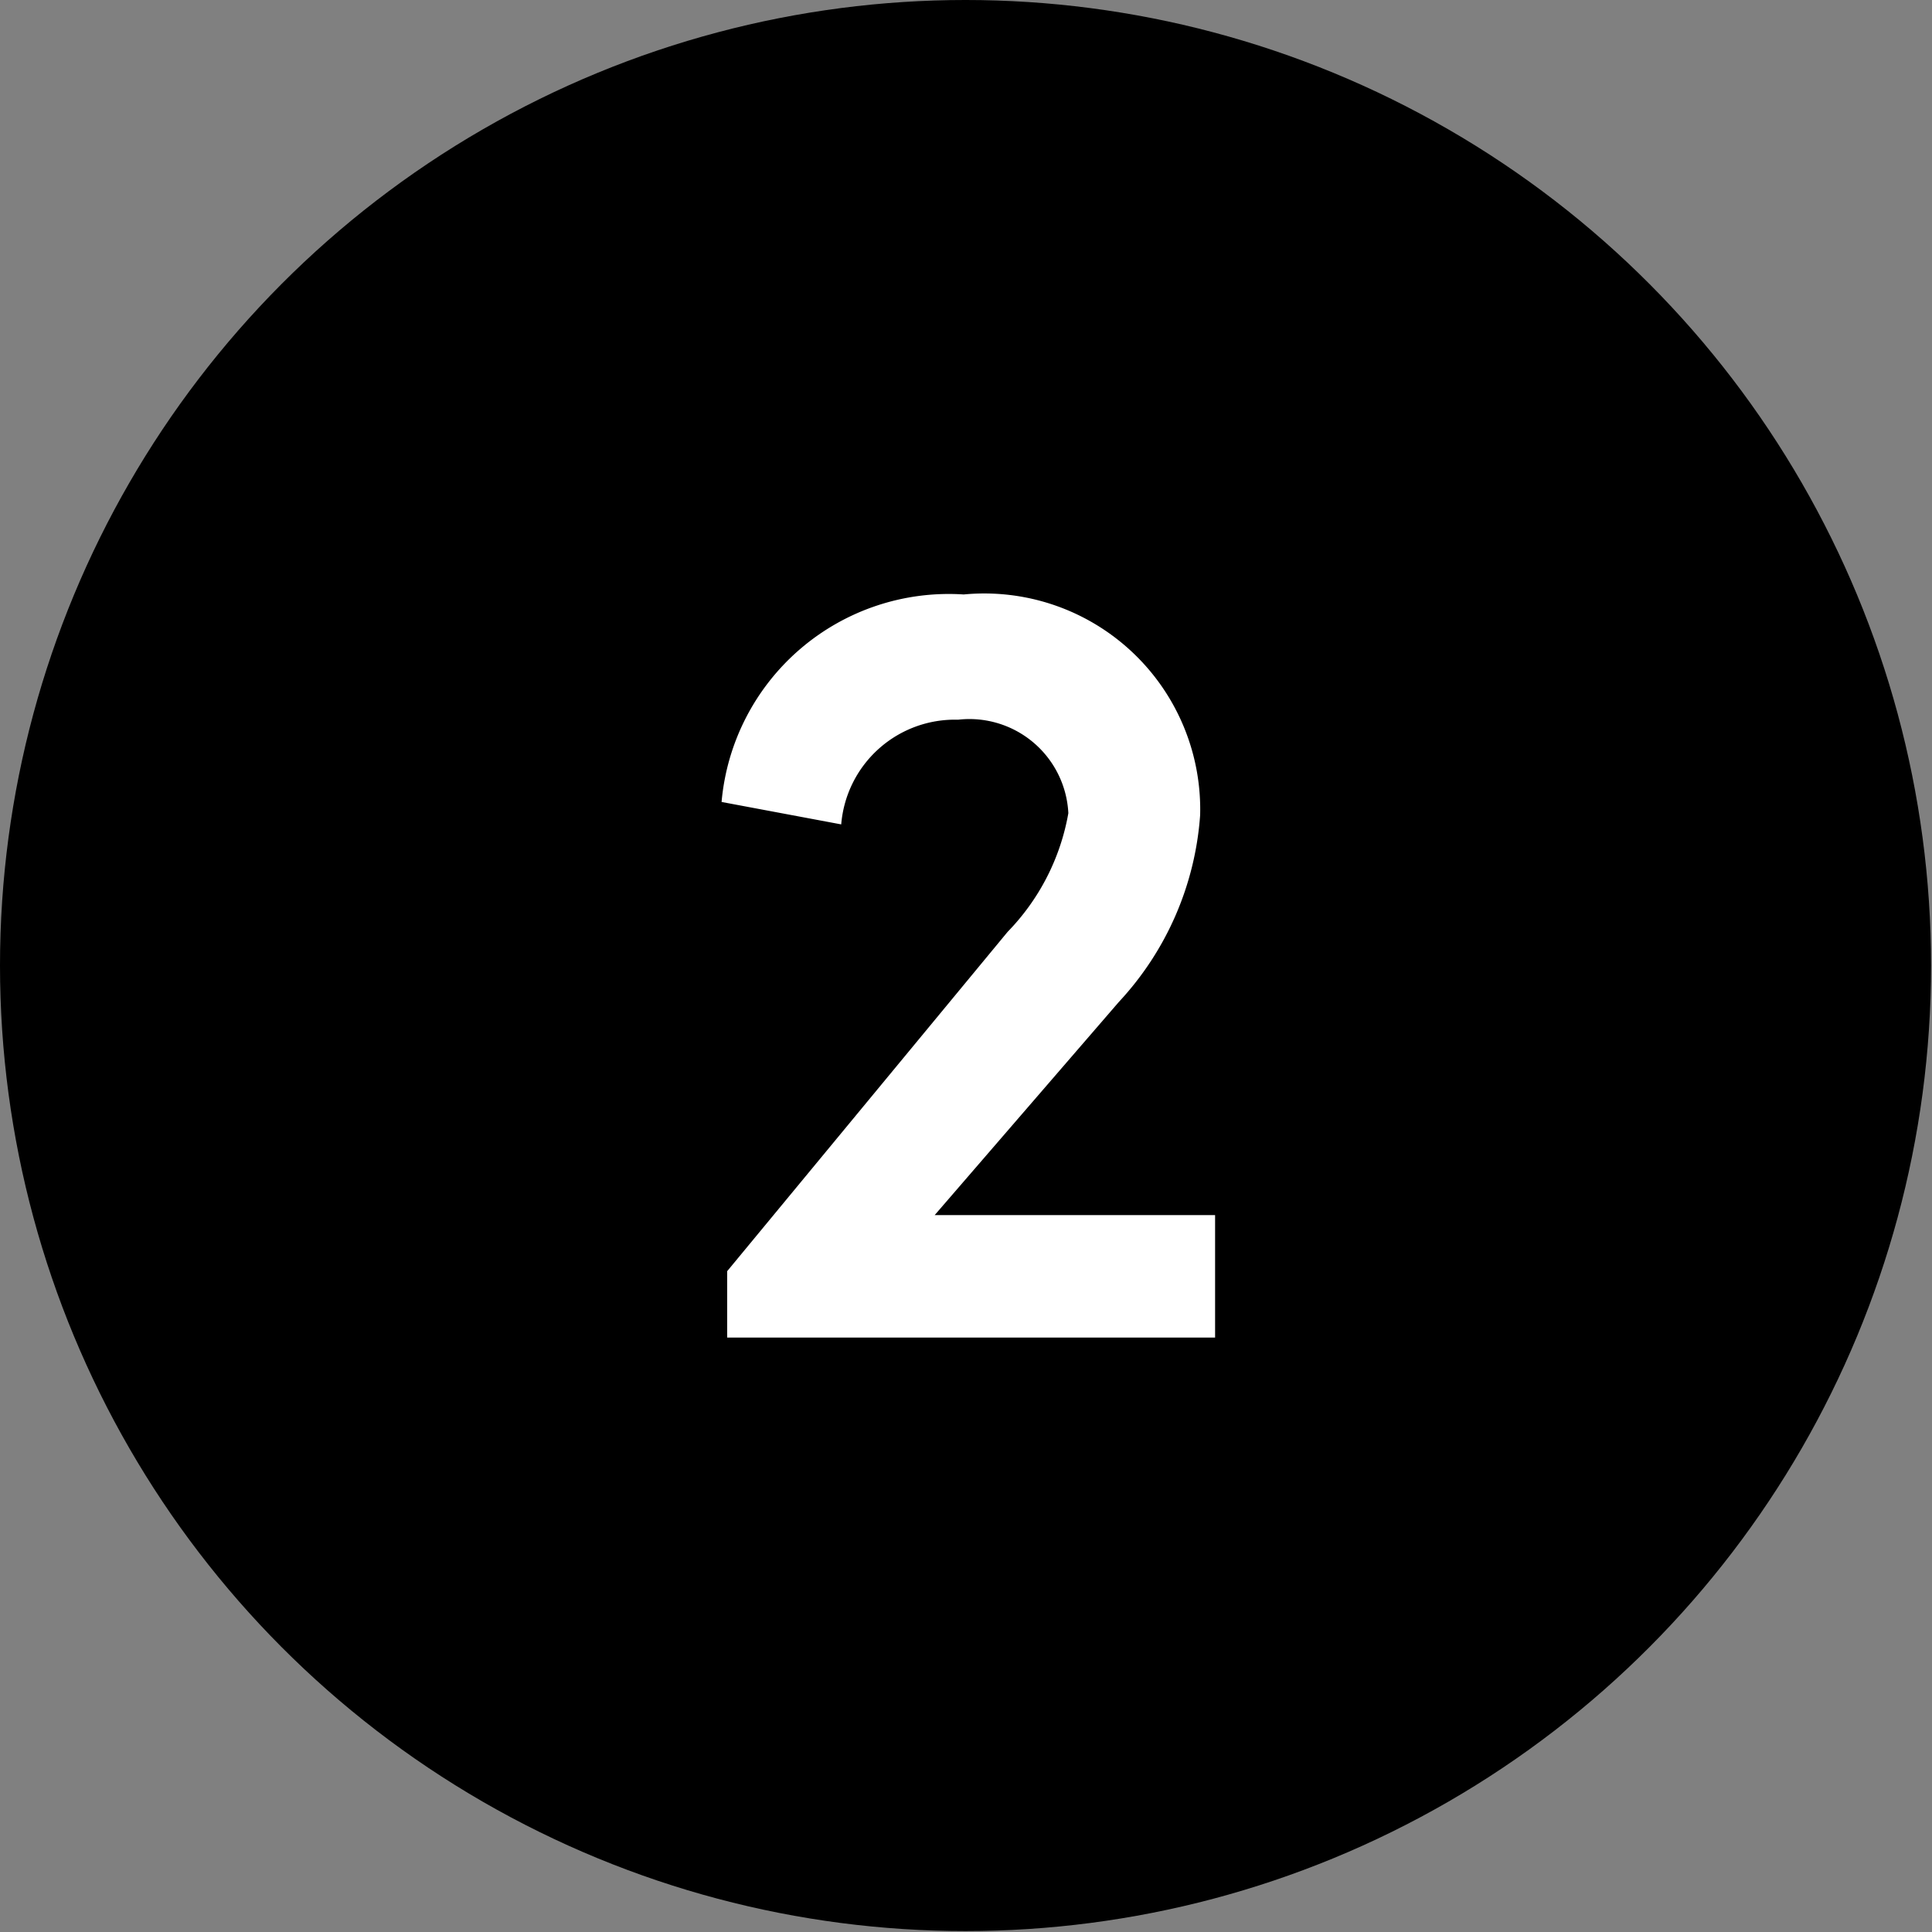
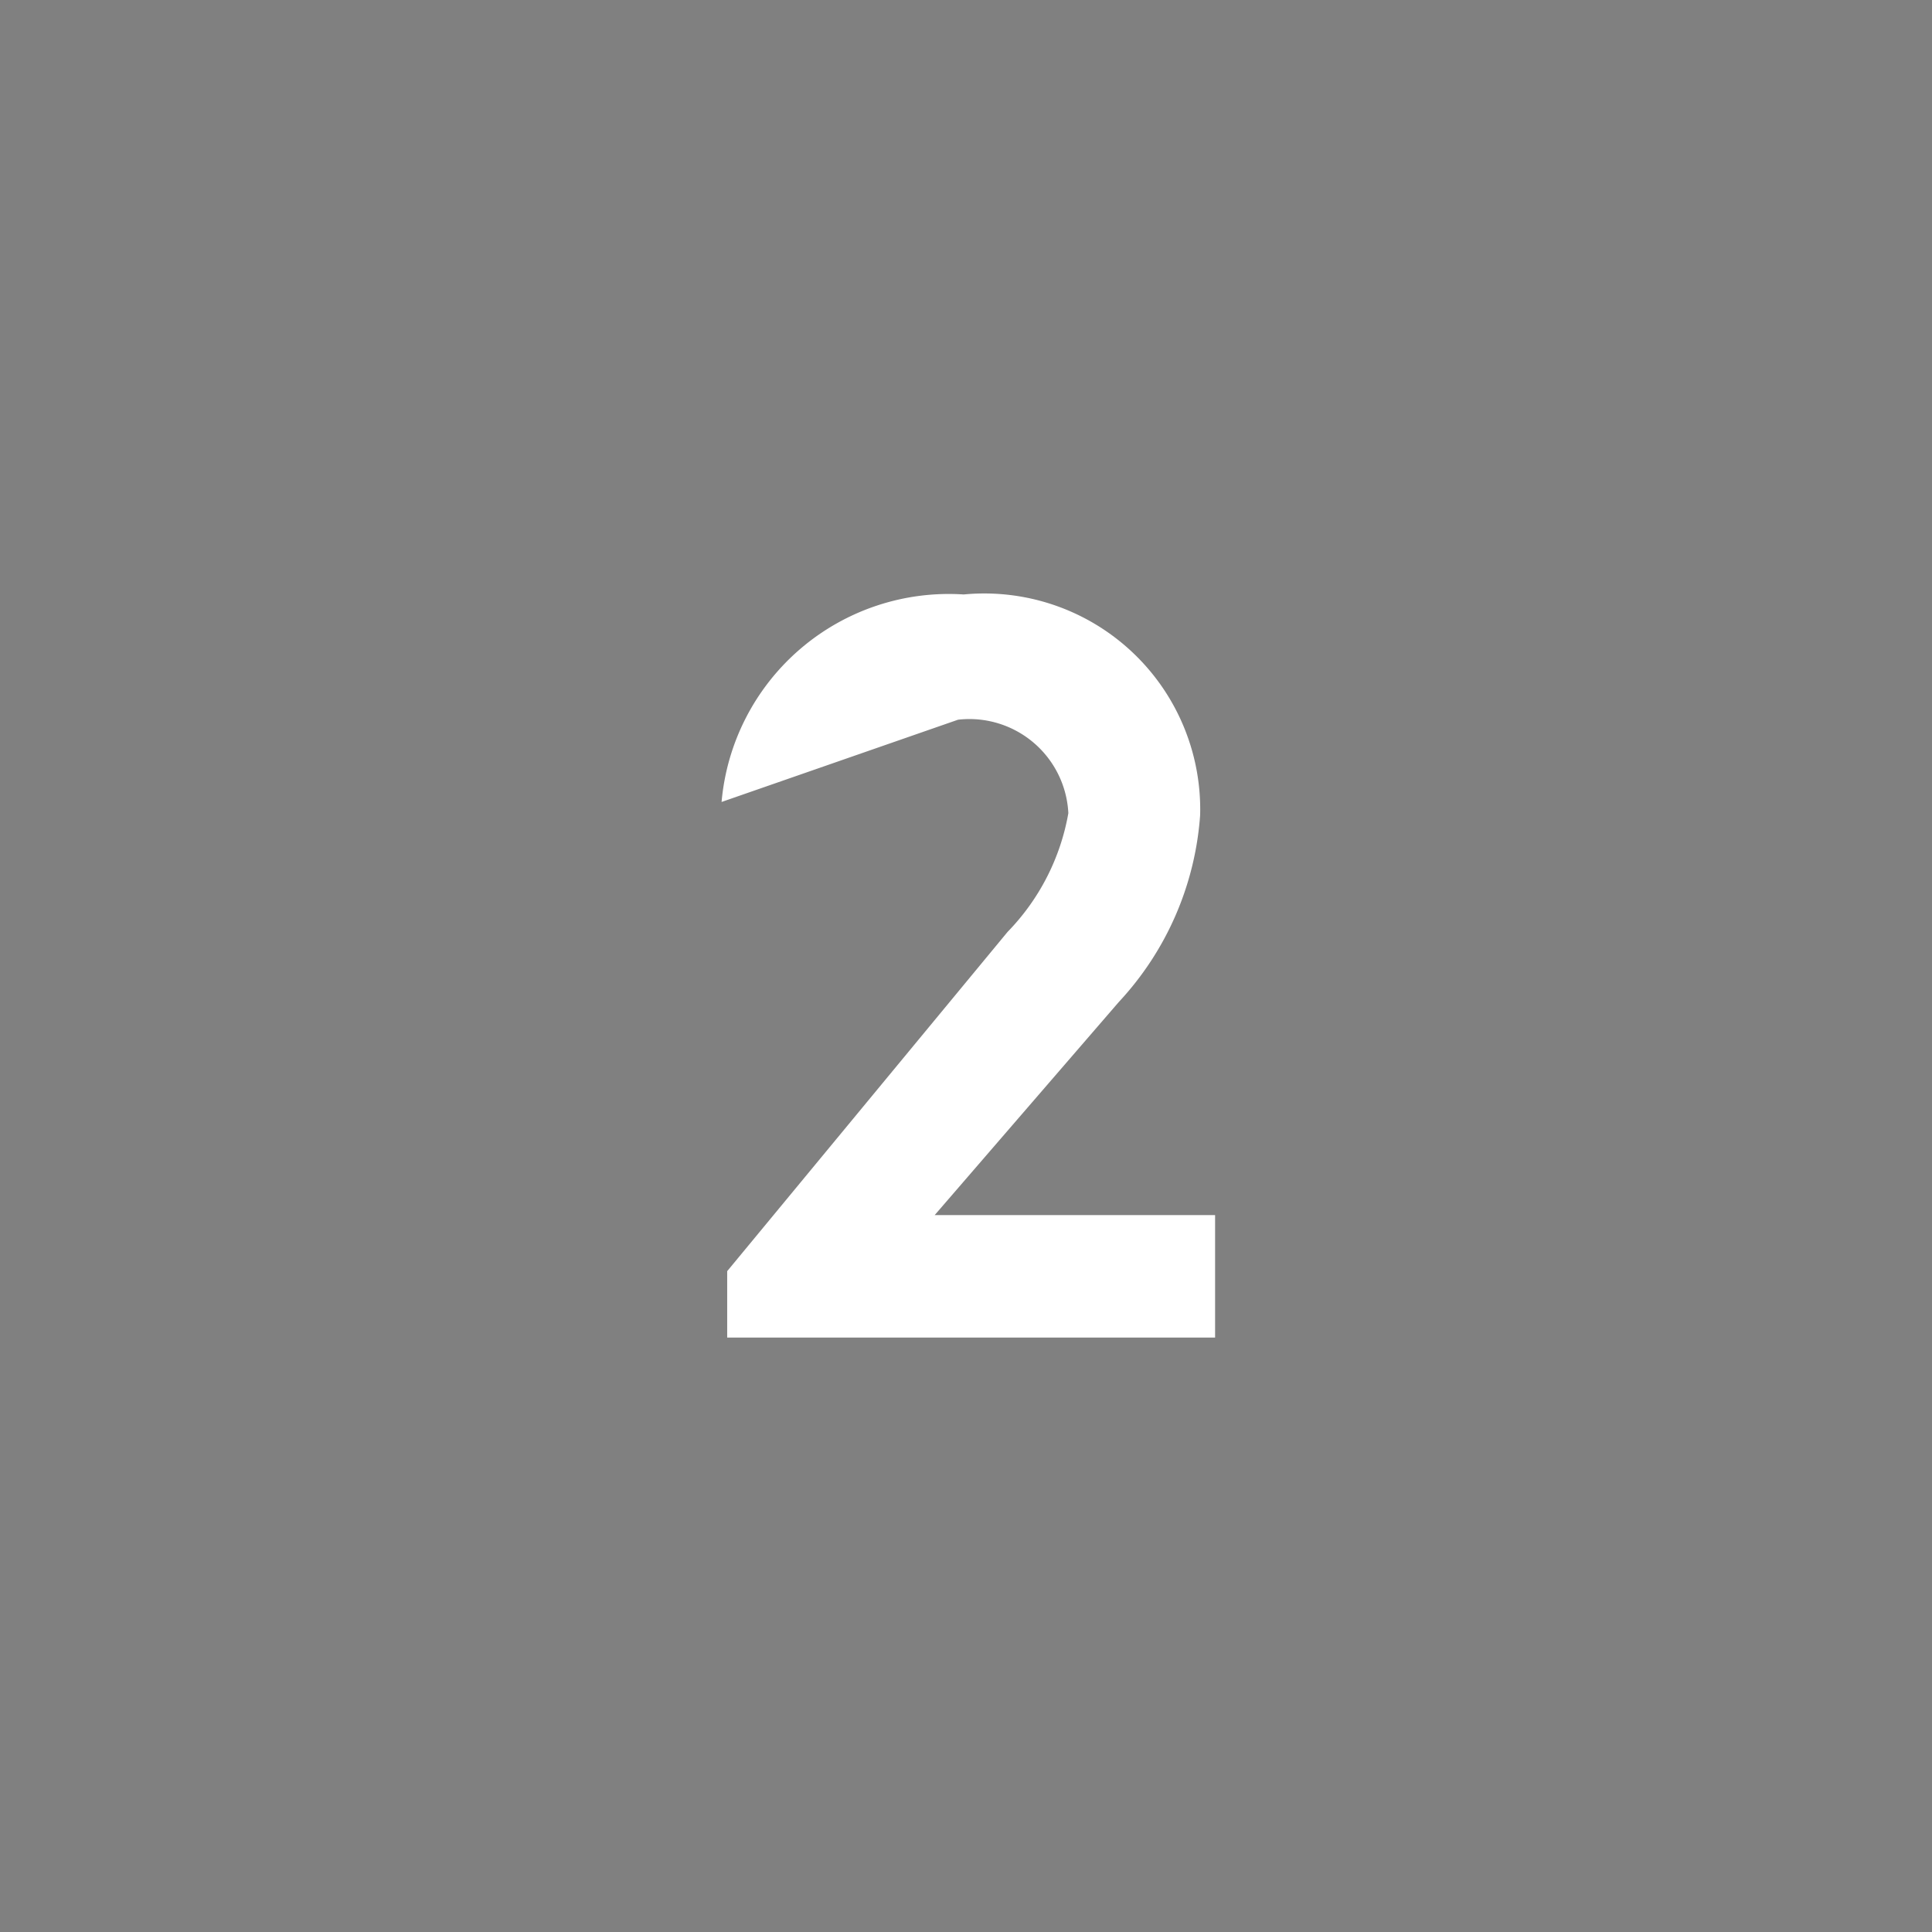
<svg xmlns="http://www.w3.org/2000/svg" viewBox="0 0 20.67 20.67">
  <rect x="0" y="0" width="20.67" height="20.67" fill="#808080" stroke="none" />
  <defs>
    <style>.cls-1{fill:#fff;}</style>
  </defs>
  <g id="Layer_2" data-name="Layer 2">
    <g id="Layer_1-2" data-name="Layer 1">
-       <circle cx="10.33" cy="10.33" r="10.33" />
-       <path class="cls-1" d="M13,13v1.31H7.78V13.6l3-3.63a2.42,2.42,0,0,0,.65-1.27,1.06,1.06,0,0,0-1.18-1A1.22,1.22,0,0,0,9,8.82L7.72,8.58a2.44,2.44,0,0,1,2.59-2.22,2.31,2.31,0,0,1,2.53,2.36,3.27,3.27,0,0,1-.87,2L10,13Z" />
+       <path class="cls-1" d="M13,13v1.31H7.78V13.6l3-3.63a2.42,2.42,0,0,0,.65-1.27,1.06,1.06,0,0,0-1.18-1L7.72,8.58a2.44,2.44,0,0,1,2.59-2.22,2.31,2.31,0,0,1,2.53,2.36,3.27,3.27,0,0,1-.87,2L10,13Z" />
    </g>
  </g>
</svg>